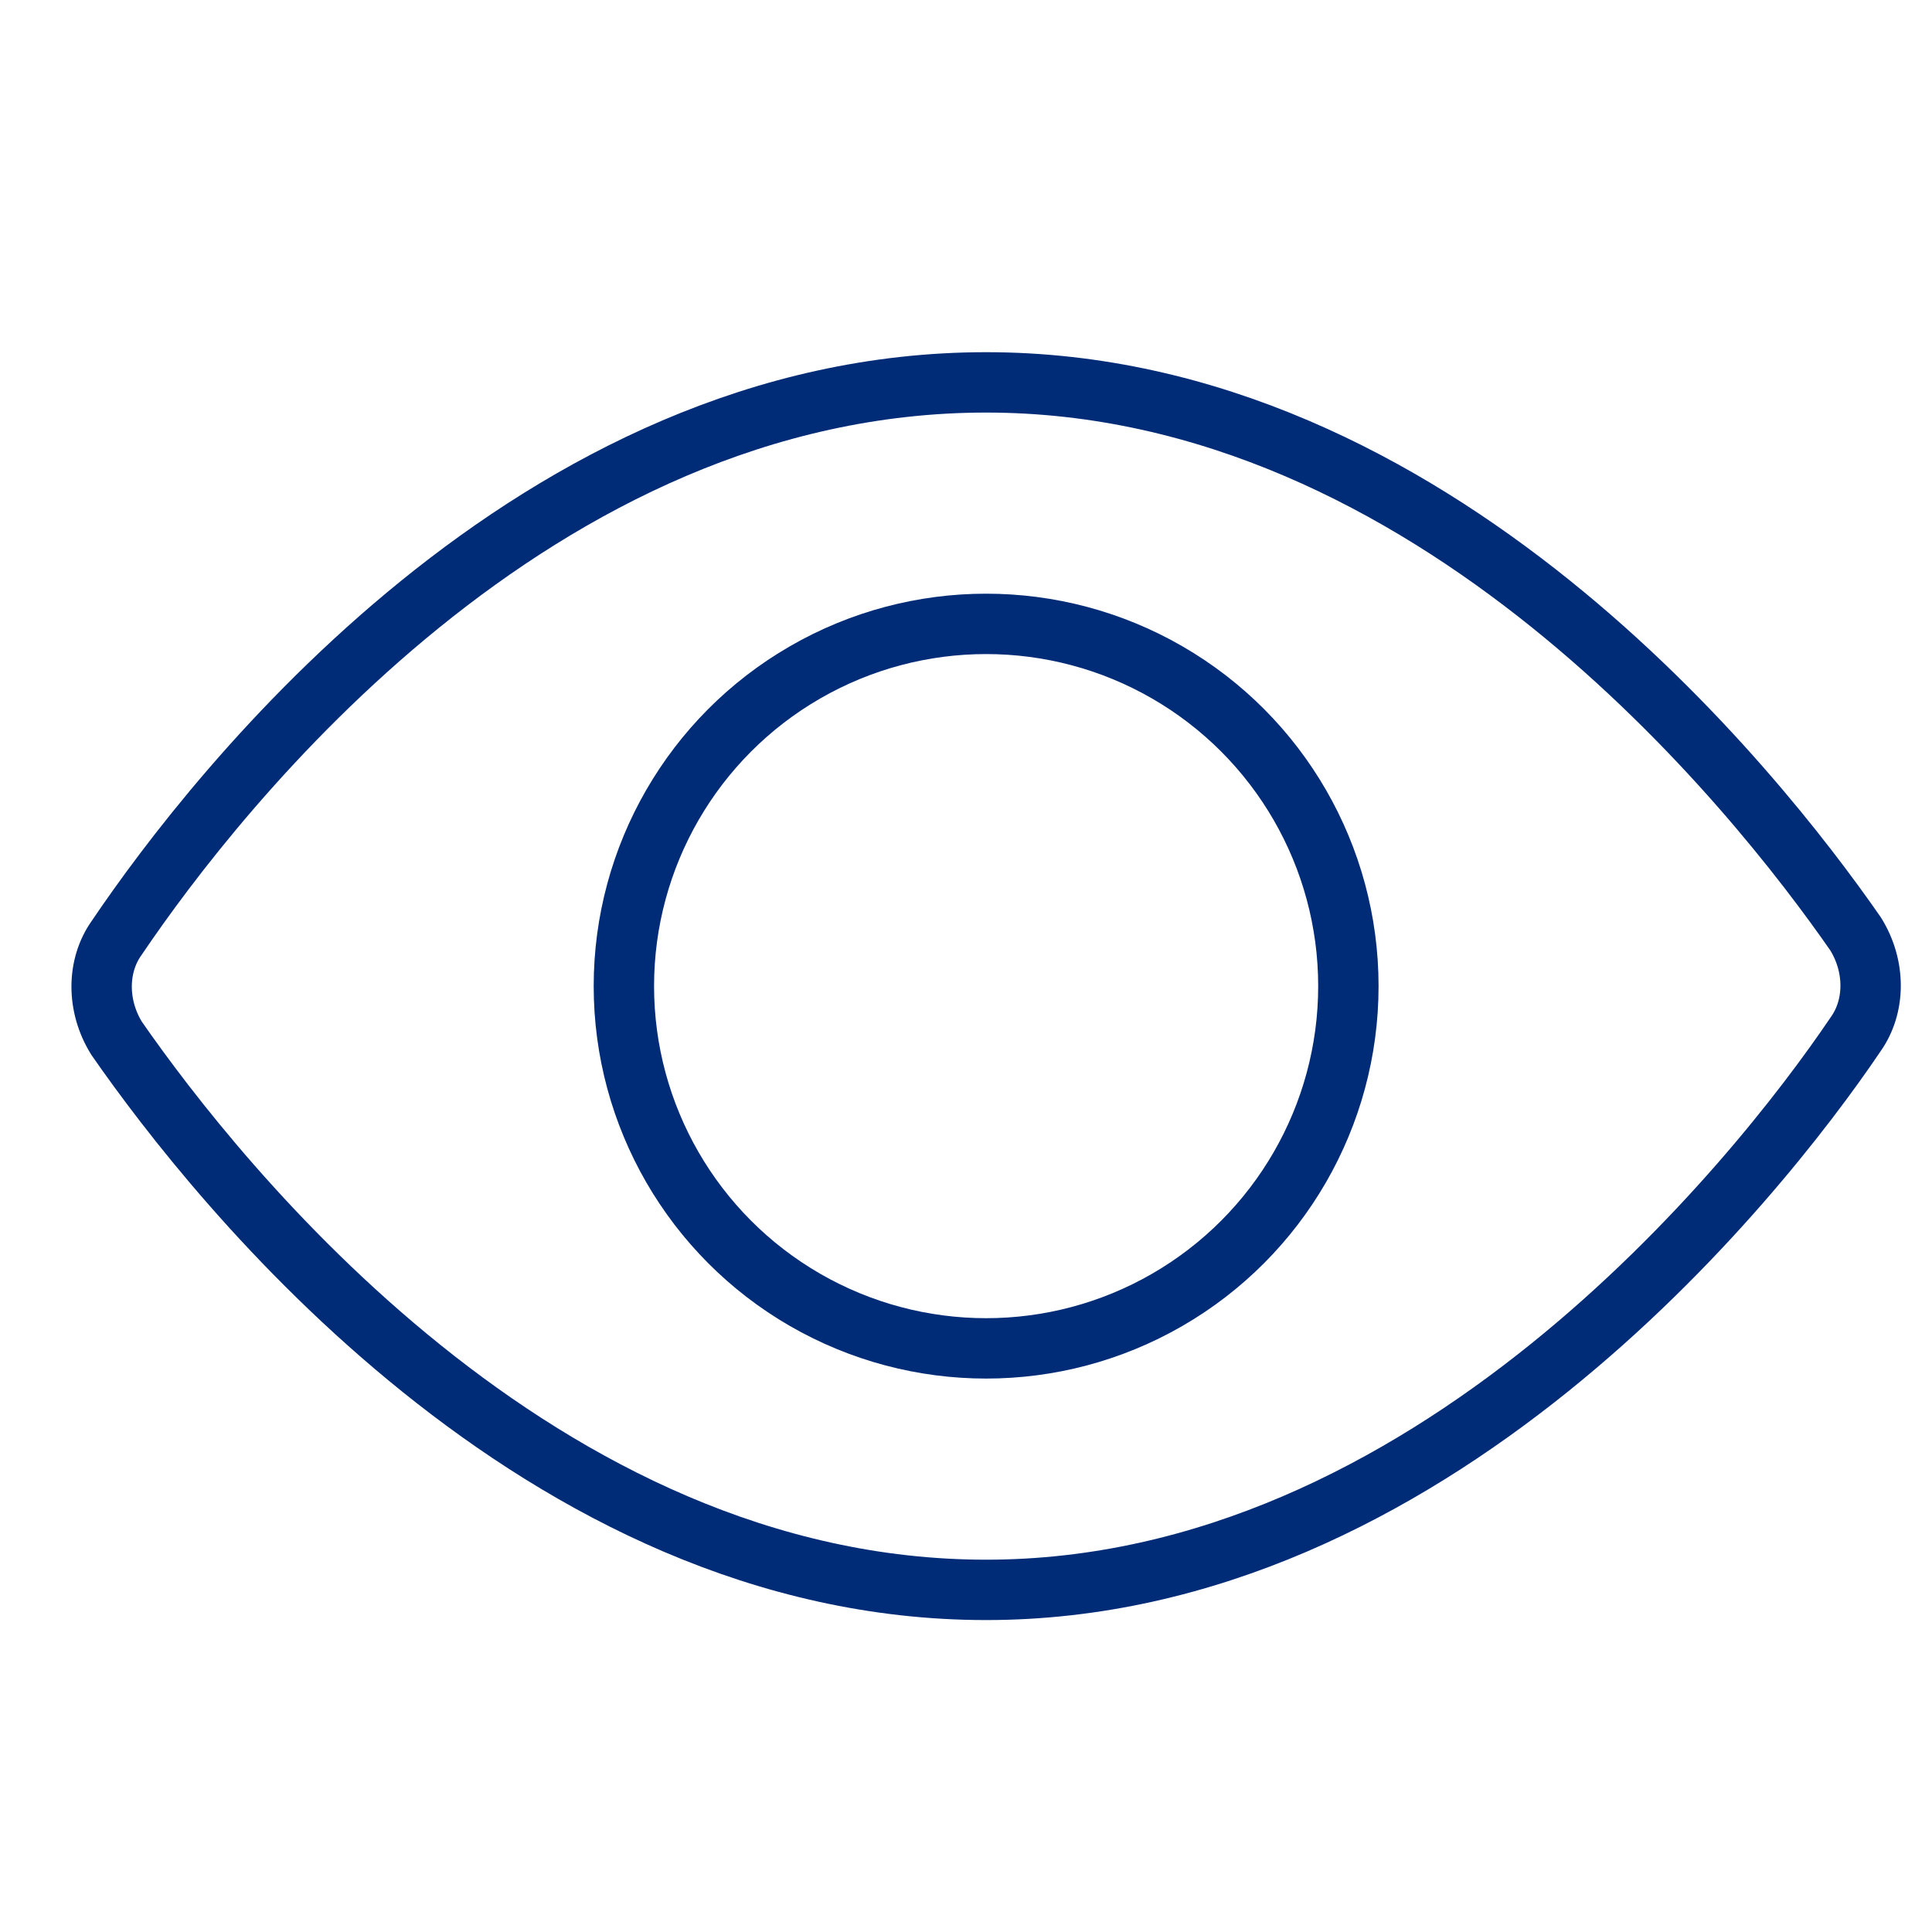
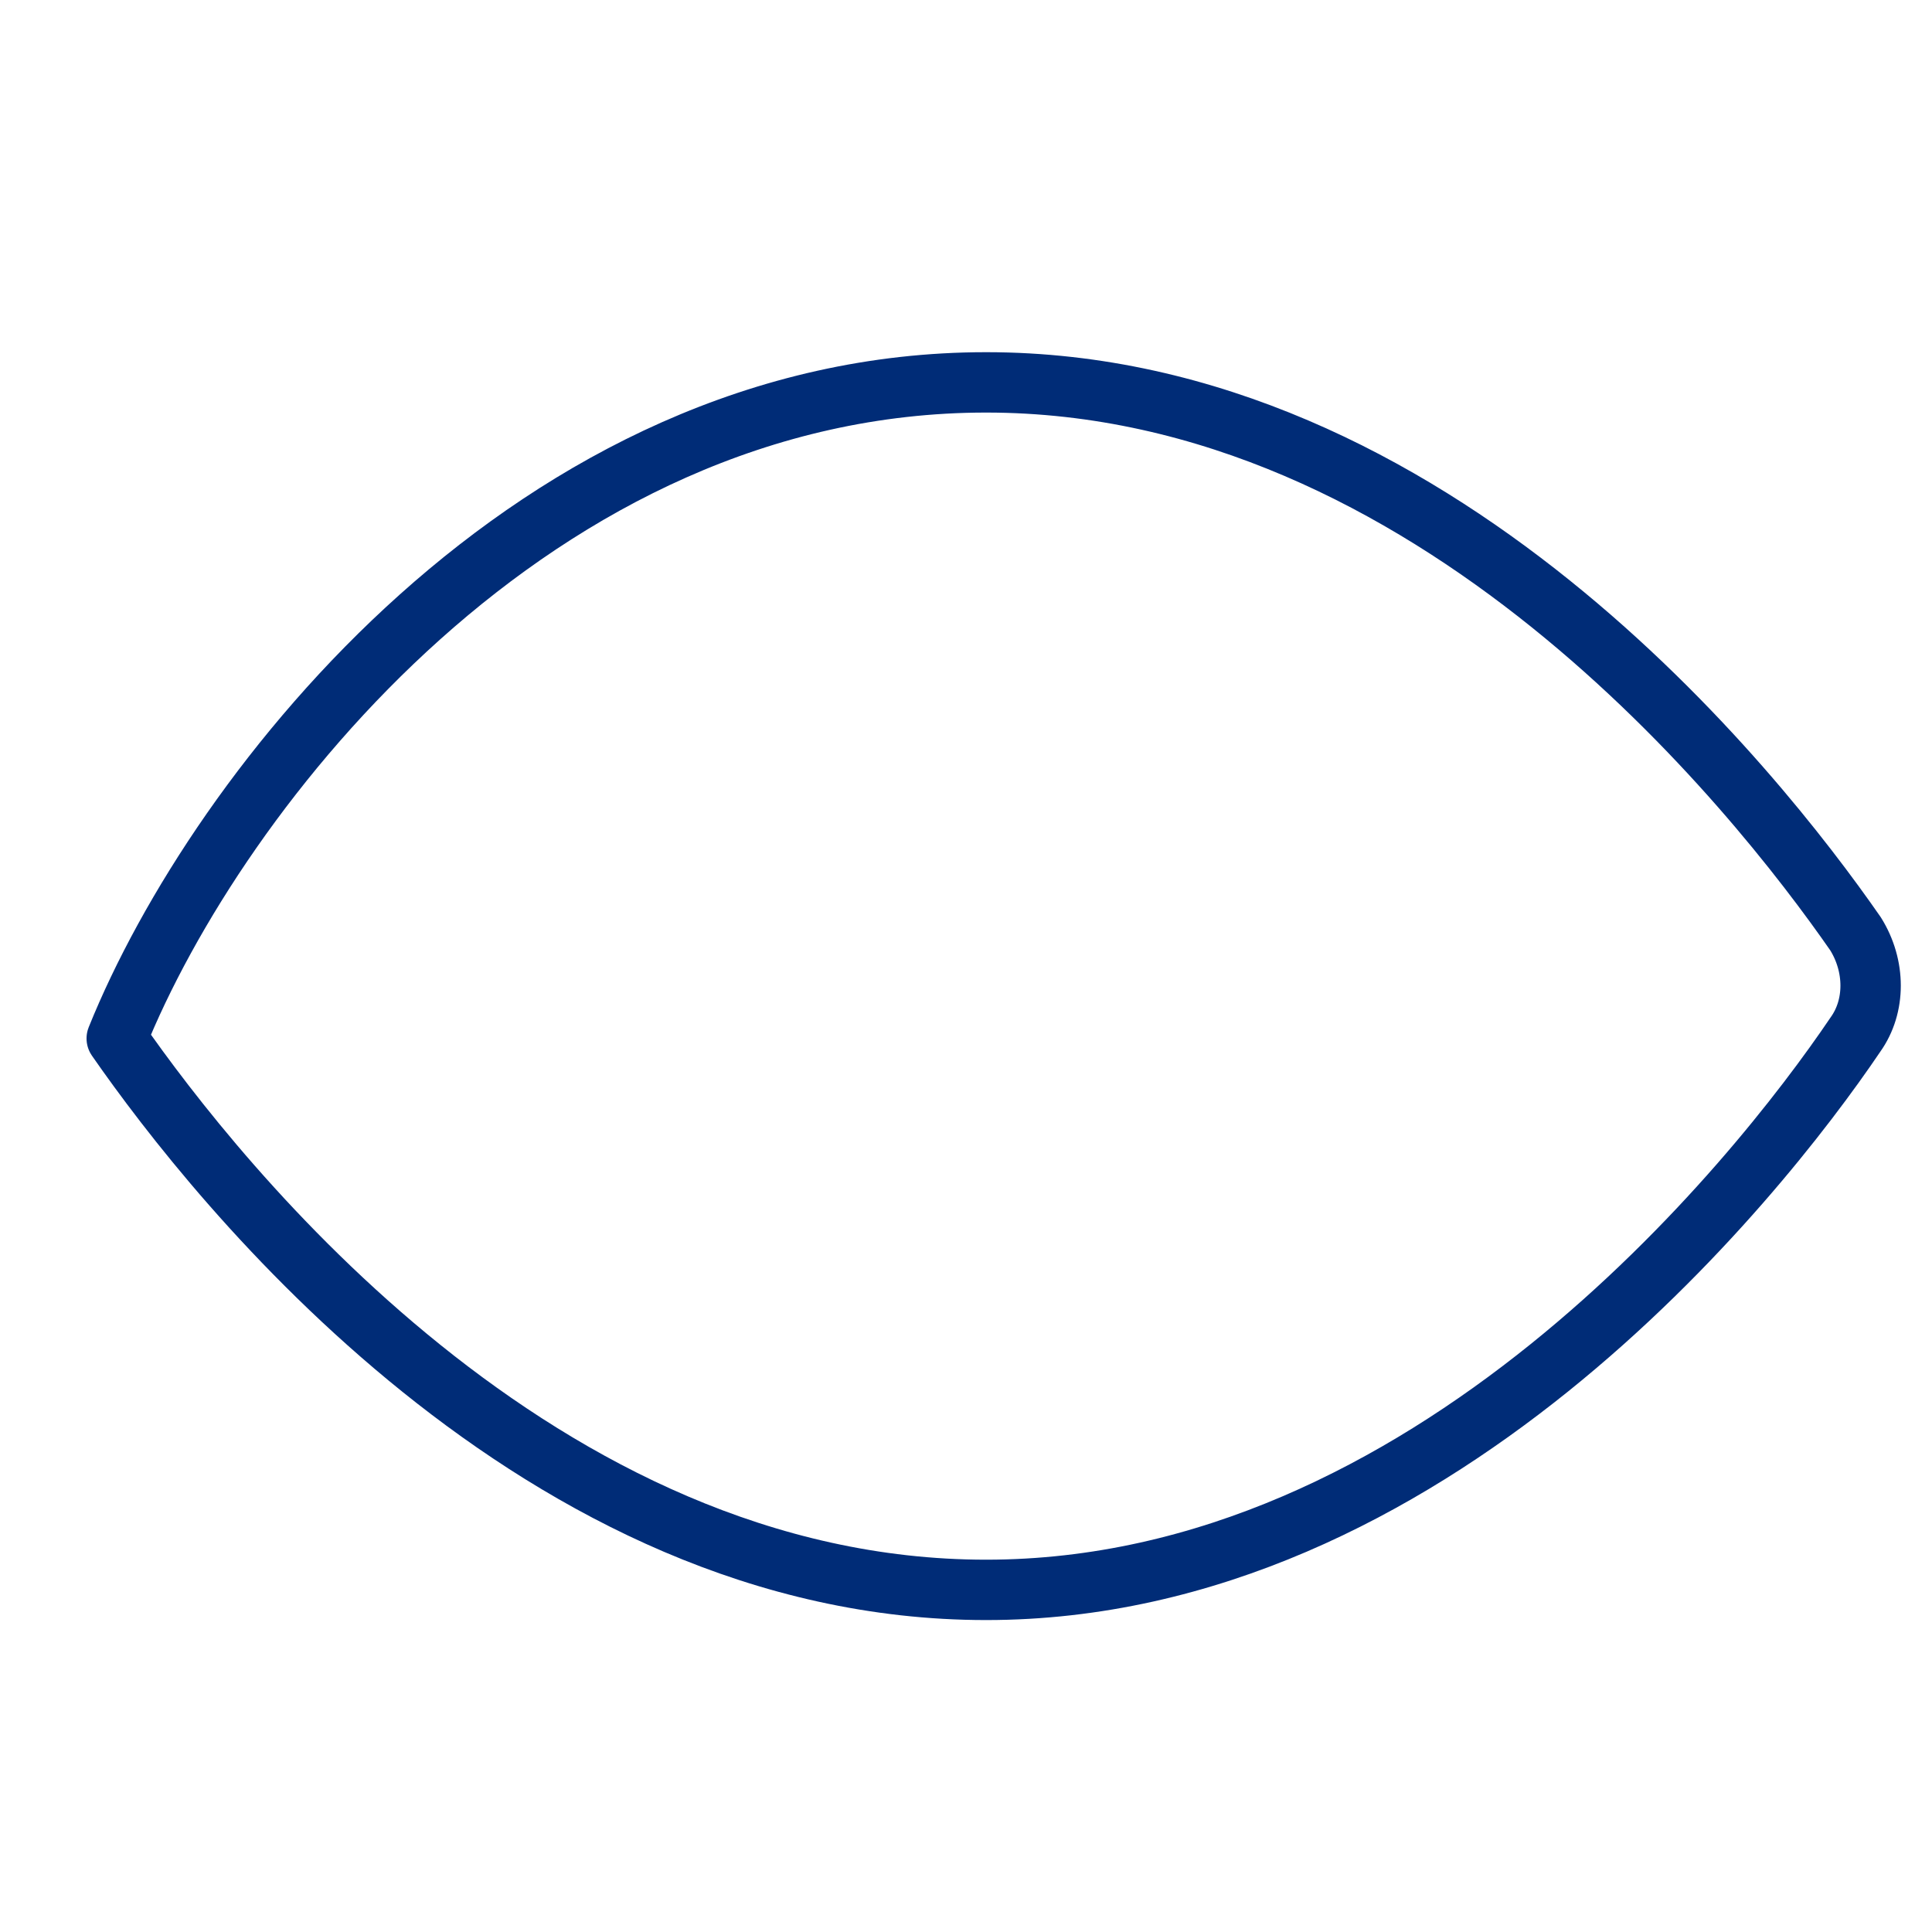
<svg xmlns="http://www.w3.org/2000/svg" version="1.1" id="Layer_1" x="0px" y="0px" viewBox="0 0 48 48" style="enable-background:new 0 0 48 48;" xml:space="preserve">
  <style type="text/css">
	.st0{fill:none;stroke:#002C77;stroke-width:1.5;stroke-linecap:round;stroke-linejoin:round;stroke-miterlimit:10;}
</style>
  <title>preview</title>
  <g transform="translate(0.5 0.5)">
-     <path class="st0" d="M2.4,25.3c-0.5-0.8-0.5-1.8,0-2.5C4.9,19.1,12.8,9,24,9c11.1,0,19.1,10.1,21.6,13.7c0.5,0.8,0.5,1.8,0,2.5   C43.1,28.9,35,39,24,39C12.9,39,4.9,28.9,2.4,25.3z" />
-     <circle class="st0" cx="24" cy="24" r="9" />
+     <path class="st0" d="M2.4,25.3C4.9,19.1,12.8,9,24,9c11.1,0,19.1,10.1,21.6,13.7c0.5,0.8,0.5,1.8,0,2.5   C43.1,28.9,35,39,24,39C12.9,39,4.9,28.9,2.4,25.3z" />
  </g>
</svg>